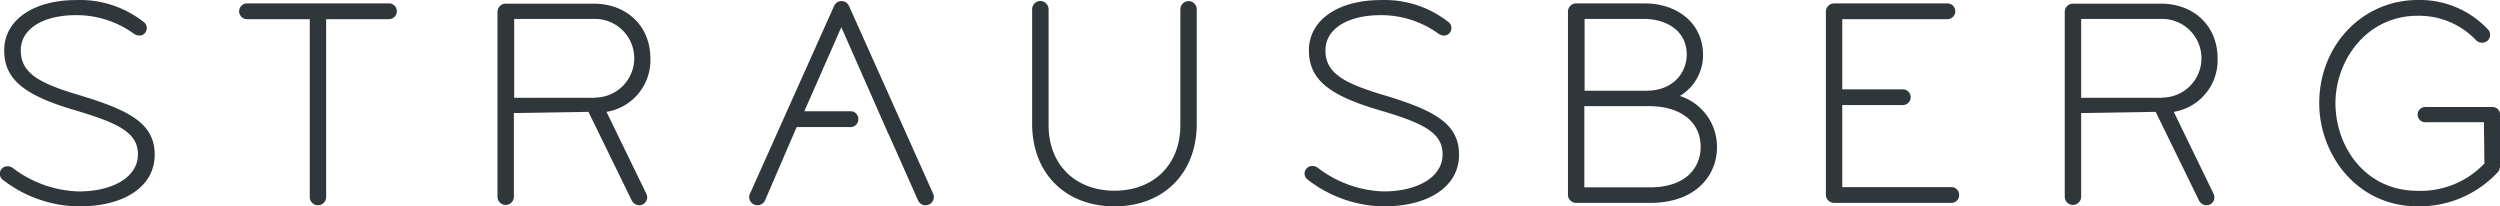
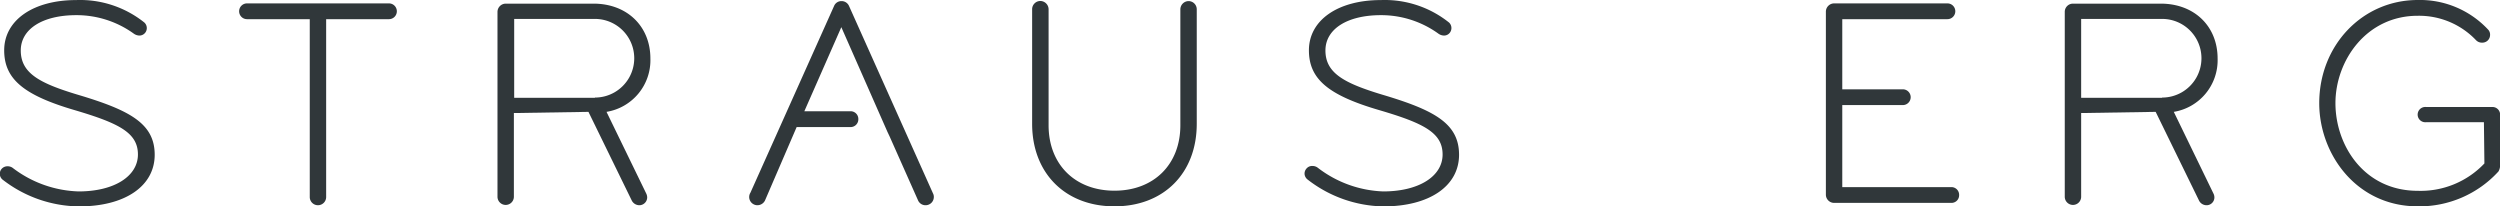
<svg xmlns="http://www.w3.org/2000/svg" id="Layer_1" data-name="Layer 1" viewBox="0 0 405.64 33.48">
  <defs>
    <style>.cls-1{fill:#30373a;}</style>
  </defs>
  <title>strausberg logo</title>
  <path class="cls-1" d="M205.74,269.86c-6.09-1.84-9.19-3.45-9.19-7.16,0-3.48,3.54-5.73,9-5.73a15.86,15.86,0,0,1,9.34,3,1.63,1.63,0,0,0,.91.31,1.2,1.2,0,0,0,1.11-.75,1.23,1.23,0,0,0-.3-1.36,16.69,16.69,0,0,0-11.06-3.65c-7,0-11.69,3.28-11.69,8.15,0,4.65,3.13,7.29,11.54,9.74,7,2.08,10.16,3.61,10.16,7.16s-3.87,6-9.63,6a18.5,18.5,0,0,1-10.64-3.78,1.36,1.36,0,0,0-.86-.3,1.25,1.25,0,0,0-1,.44,1.22,1.22,0,0,0,.24,1.78A20.55,20.55,0,0,0,206,288c7.46,0,12.28-3.29,12.28-8.38S214.21,272.38,205.74,269.86Z" transform="translate(-193.18 -254.51)" />
  <path class="cls-1" d="M256.26,255.06h-23a1.28,1.28,0,1,0,0,2.56h10.18v28.86a1.33,1.33,0,1,0,2.66,0V257.62h10.19a1.28,1.28,0,0,0,0-2.56Z" transform="translate(-193.18 -254.51)" />
  <path class="cls-1" d="M298.71,264c0-5.24-3.8-8.9-9.23-8.9H275.23a1.35,1.35,0,0,0-1.33,1.33v30a1.33,1.33,0,0,0,2.66,0V272.85l12.1-.19,7,14.33a1.39,1.39,0,0,0,1.29.82,1.28,1.28,0,0,0,1.24-1.28,1.51,1.51,0,0,0-.17-.65l-6.43-13.22A8.49,8.49,0,0,0,298.71,264Zm-9,6.38h-13.1V257.58h13.1a6.38,6.38,0,1,1,0,12.76Z" transform="translate(-193.18 -254.51)" />
  <path class="cls-1" d="M337.53,276.66l4.63,10.41a1.32,1.32,0,0,0,1.21.74,1.34,1.34,0,0,0,1.33-1.37,1.22,1.22,0,0,0-.15-.58l-13.62-30.4a1.31,1.31,0,0,0-1.21-.77,1.28,1.28,0,0,0-1.21.8l-13.57,30.29a1.3,1.3,0,0,0-.2.66,1.34,1.34,0,0,0,1.33,1.37,1.38,1.38,0,0,0,1.23-.76l5.14-11.92h8.73a1.26,1.26,0,0,0,1.28-1.3,1.25,1.25,0,0,0-1.28-1.27h-7.48l6-13.64,7.49,17" transform="translate(-193.18 -254.51)" />
  <path class="cls-1" d="M386,254.69A1.35,1.35,0,0,0,384.7,256v18.84c0,6.35-4.3,10.61-10.69,10.61s-10.69-4.26-10.69-10.61V256a1.36,1.36,0,0,0-1.34-1.33,1.34,1.34,0,0,0-1.33,1.33V274.6c0,8,5.37,13.39,13.36,13.39s13.35-5.38,13.35-13.39V256A1.33,1.33,0,0,0,386,254.69Z" transform="translate(-193.18 -254.51)" />
  <path class="cls-1" d="M417.43,269.86c-6.1-1.85-9.19-3.46-9.19-7.16,0-3.48,3.54-5.73,9-5.73a15.85,15.85,0,0,1,9.33,3,1.61,1.61,0,0,0,.91.31,1.19,1.19,0,0,0,1.11-.75,1.23,1.23,0,0,0-.29-1.36,16.71,16.71,0,0,0-11.06-3.65c-7,0-11.68,3.28-11.68,8.15,0,4.66,3.12,7.3,11.52,9.74,7,2.07,10.17,3.6,10.17,7.16s-3.87,6-9.64,6A18.46,18.46,0,0,1,407,281.73a1.39,1.39,0,0,0-.86-.29,1.19,1.19,0,0,0-1,.45,1.21,1.21,0,0,0-.28.93,1.27,1.27,0,0,0,.51.84A20.57,20.57,0,0,0,417.63,288c7.47,0,12.29-3.29,12.29-8.38S425.89,272.37,417.43,269.86Z" transform="translate(-193.18 -254.51)" />
-   <path class="cls-1" d="M465.75,270.08a7.72,7.72,0,0,0,3.76-6.68c0-4.91-3.93-8.34-9.54-8.34H448.92a1.33,1.33,0,0,0-1.33,1.33v29.72a1.33,1.33,0,0,0,1.33,1.32h12c7.5,0,10.85-4.54,10.85-9A8.66,8.66,0,0,0,465.75,270.08Zm-5.83-12.5c3.45,0,6.94,1.78,6.94,5.77,0,2.83-2.06,5.88-6.57,5.88h-10V257.58Zm-9.67,14.15h10.42c5.21,0,8.45,2.54,8.45,6.62,0,3.17-2.17,6.56-8.27,6.56h-10.6Z" transform="translate(-193.18 -254.51)" />
  <path class="cls-1" d="M509.81,284.87H492.1V271.56h9.82a1.28,1.28,0,0,0,0-2.56H492.1V257.62h17.06a1.28,1.28,0,1,0,0-2.56H490.78a1.35,1.35,0,0,0-1.34,1.33v29.72a1.34,1.34,0,0,0,1.34,1.32h19a1.24,1.24,0,0,0,1.28-1.27A1.25,1.25,0,0,0,509.81,284.87Z" transform="translate(-193.18 -254.51)" />
  <path class="cls-1" d="M553,264c0-5.24-3.79-8.9-9.23-8.9H529.53a1.33,1.33,0,0,0-1.33,1.33v30a1.33,1.33,0,0,0,2.66,0V272.85l12.09-.19,7,14.32a1.37,1.37,0,0,0,1.3.83,1.27,1.27,0,0,0,1.23-1.28,1.43,1.43,0,0,0-.17-.65l-6.42-13.22A8.49,8.49,0,0,0,553,264Zm-9,6.38H530.86V257.58H544a6.38,6.38,0,0,1,0,12.76Z" transform="translate(-193.18 -254.51)" />
  <path class="cls-1" d="M597.58,271.87H586.81a1.24,1.24,0,1,0,0,2.47h9.4l.08,6.69a14.24,14.24,0,0,1-10.82,4.44c-8.67,0-13.35-7.33-13.35-14.22s5-14.18,13.35-14.18a12.74,12.74,0,0,1,9.45,3.95,1.31,1.31,0,0,0,1,.41,1.25,1.25,0,0,0,1.29-1.24,1.17,1.17,0,0,0-.34-.9,15.12,15.12,0,0,0-11.38-4.78c-9,0-16,7.35-16,16.74,0,8.23,6,16.74,16,16.74a17.39,17.39,0,0,0,13.08-5.66,2,2,0,0,0,.27-1V273.1A1.24,1.24,0,0,0,597.58,271.87Z" transform="translate(-193.18 -254.51)" />
</svg>